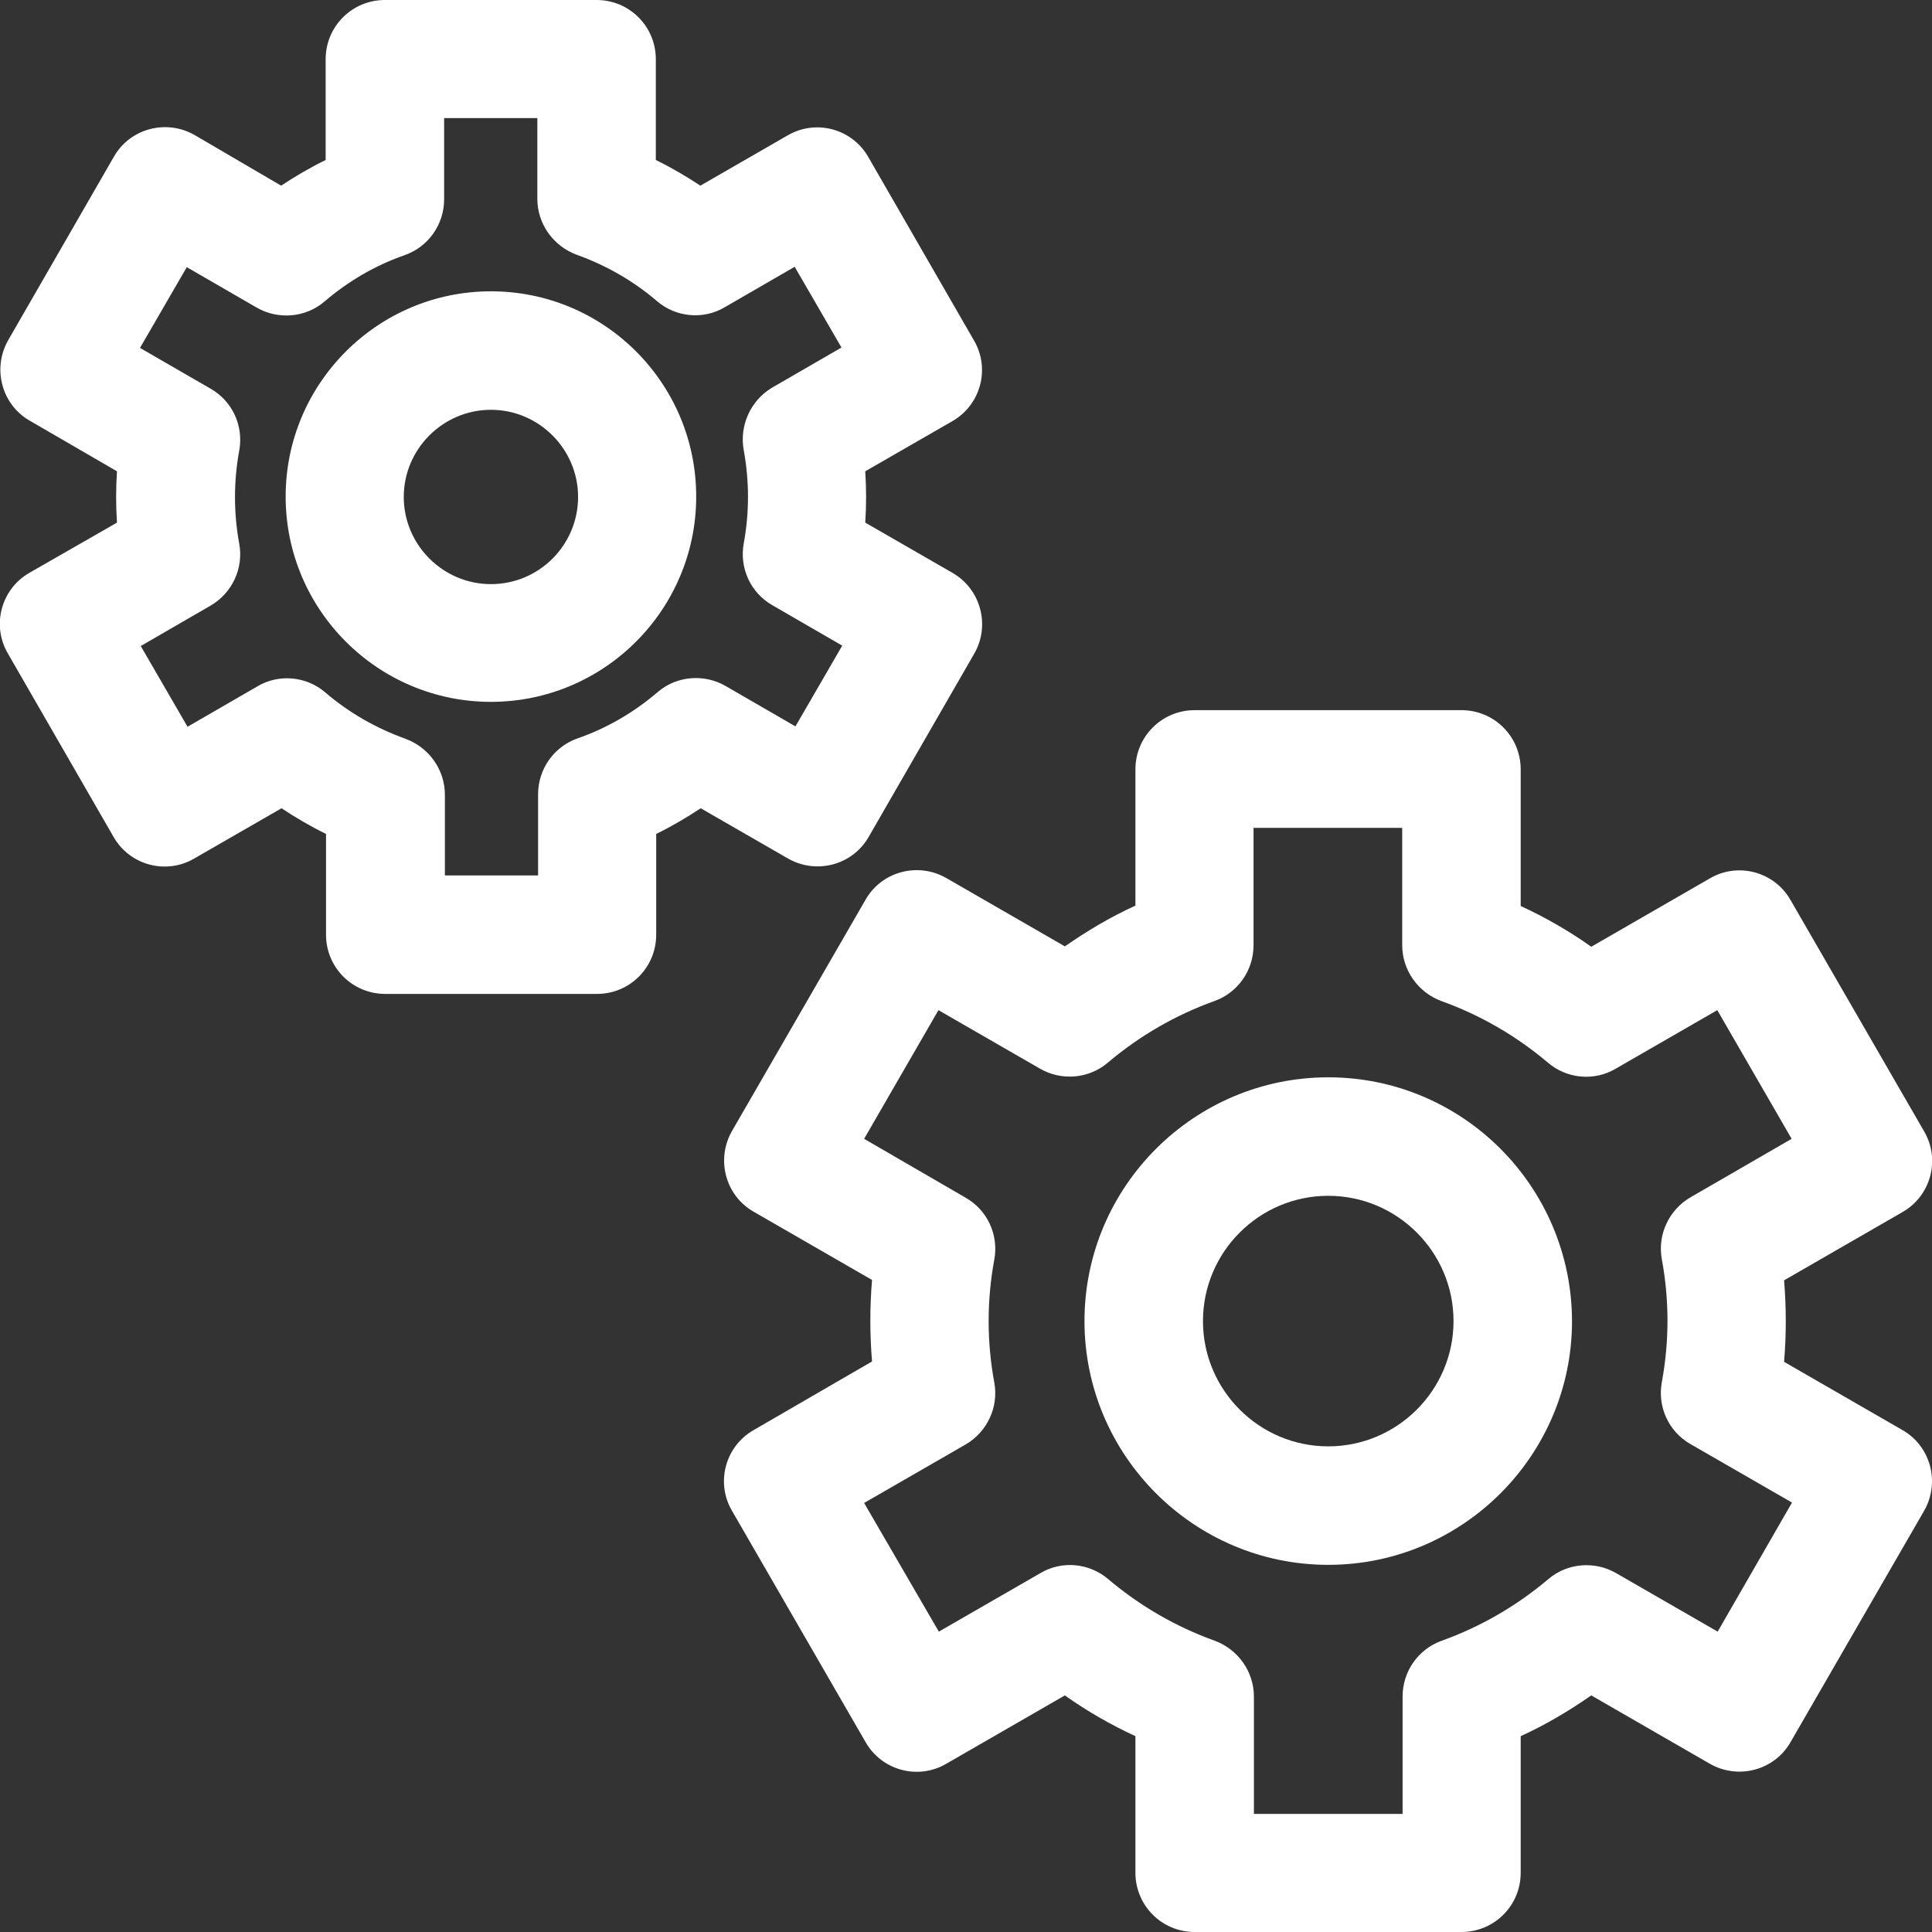
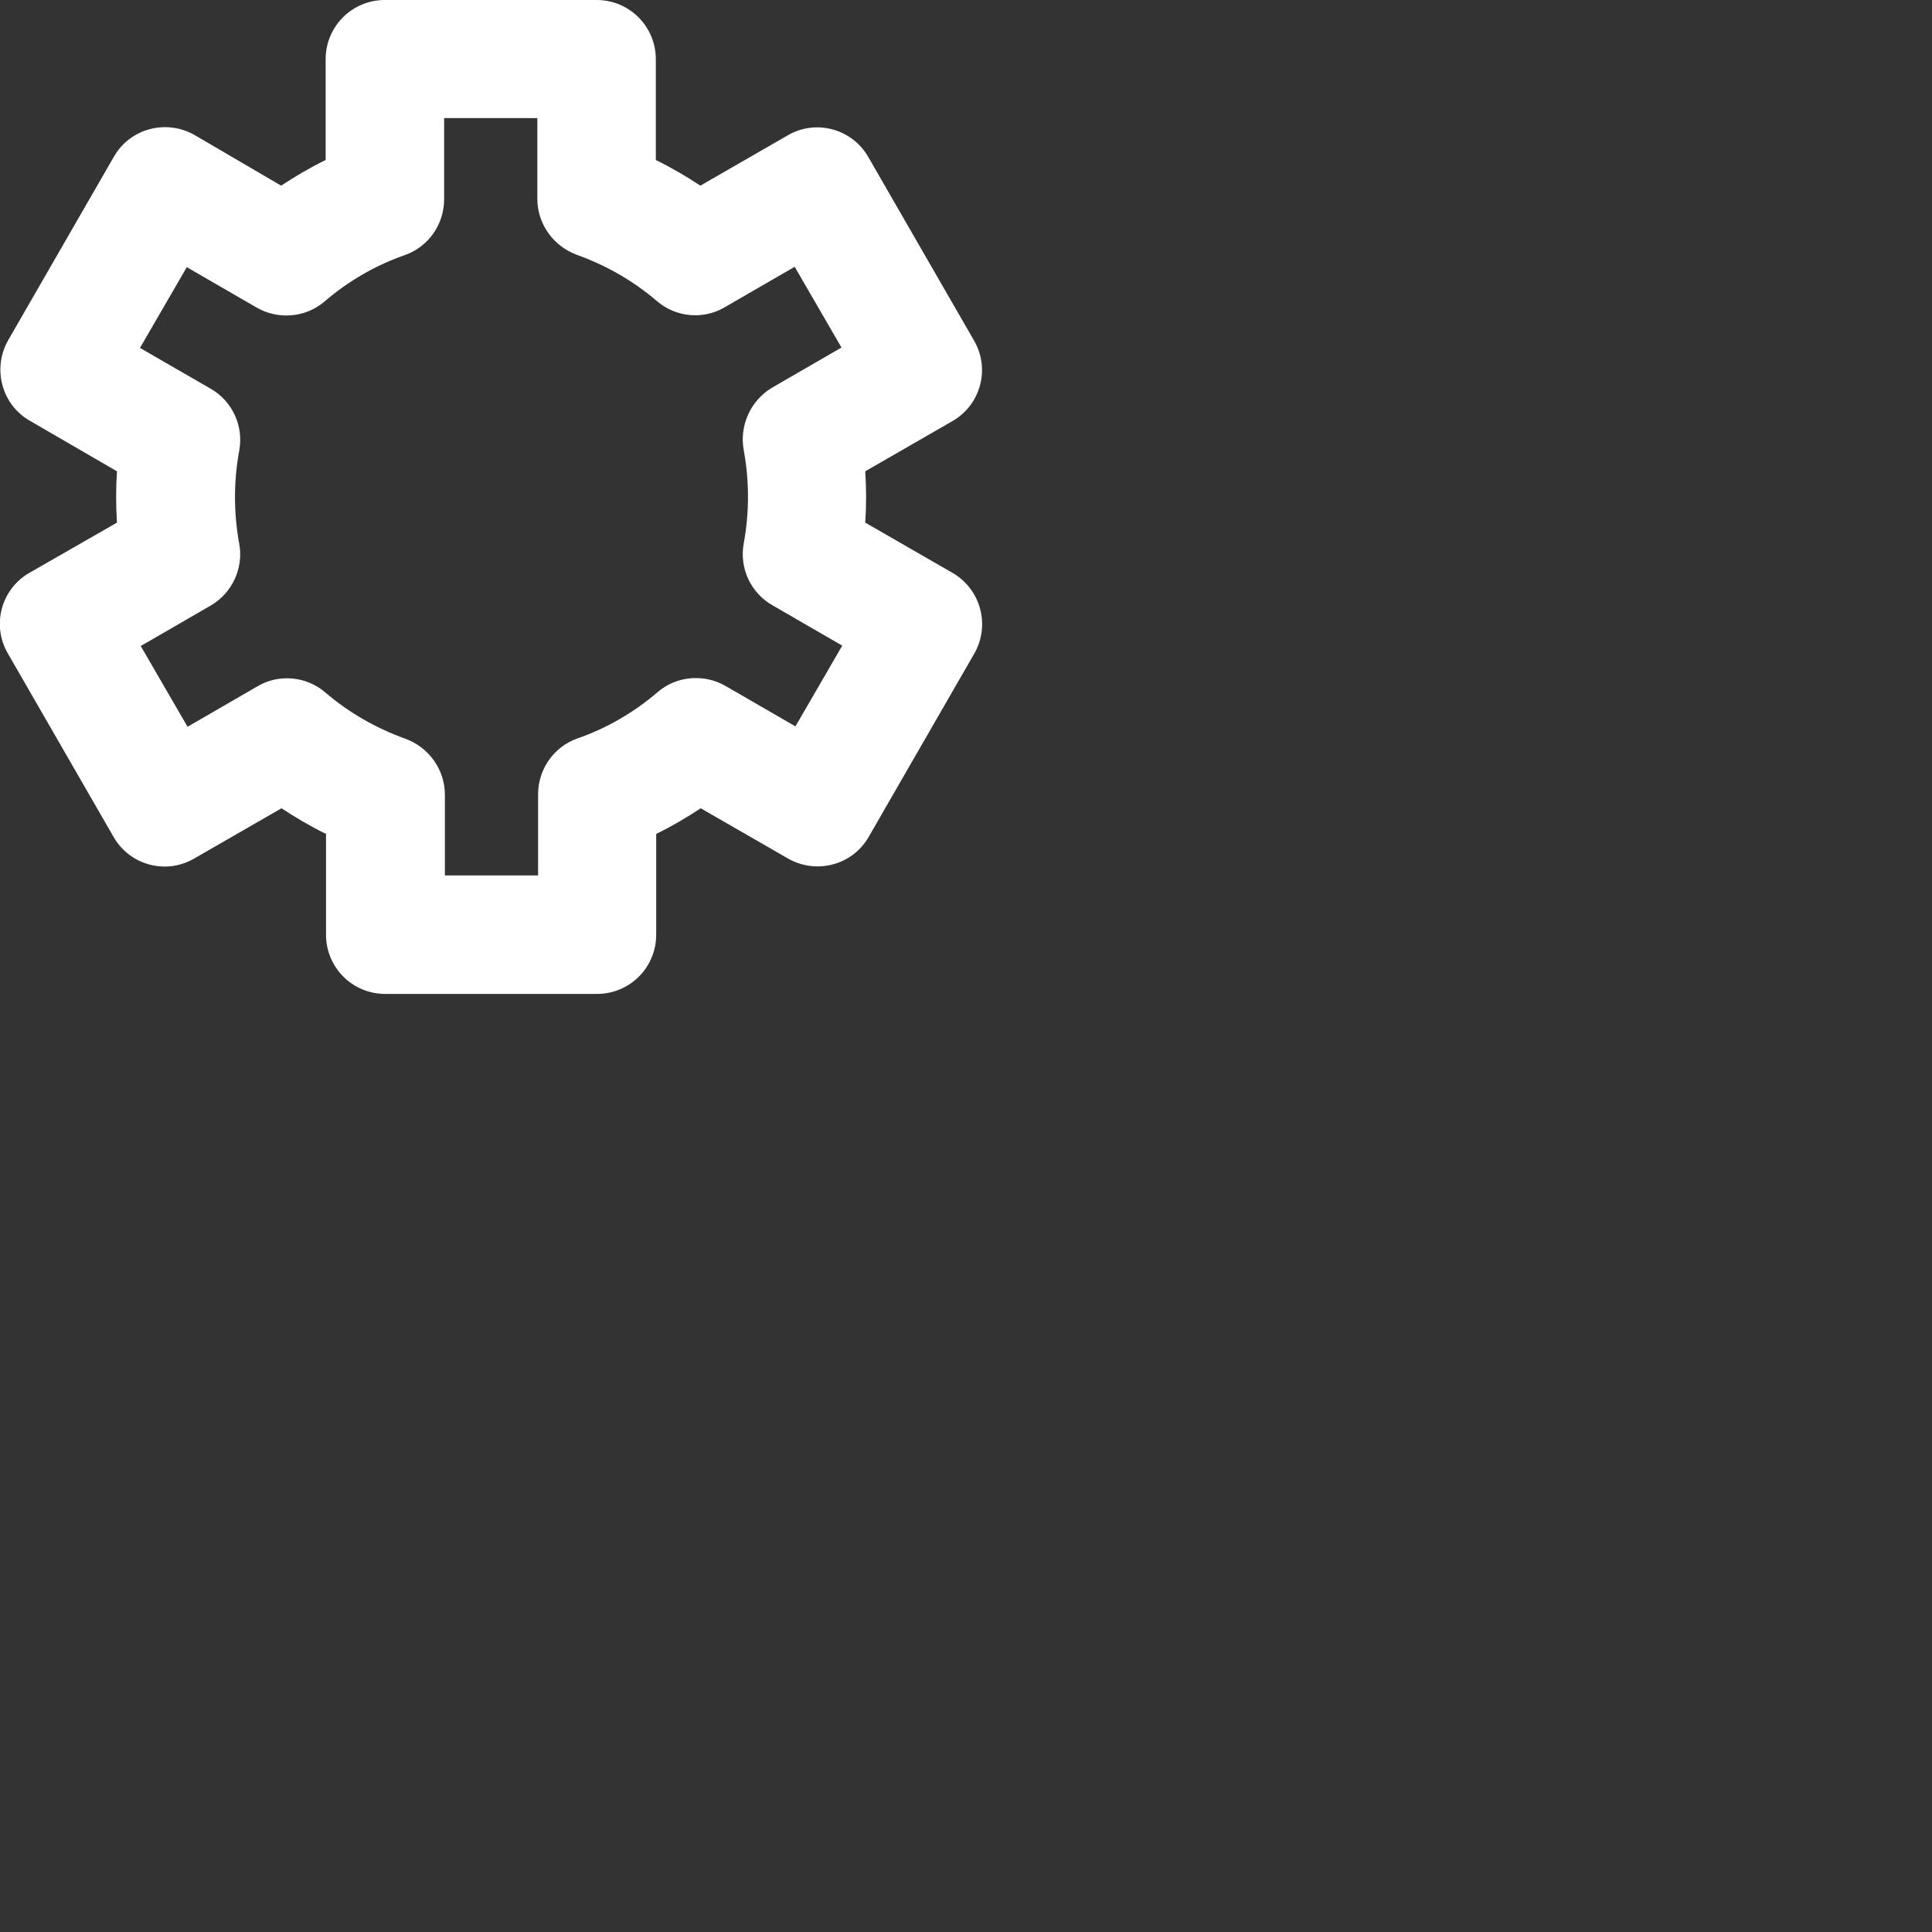
<svg xmlns="http://www.w3.org/2000/svg" version="1.1" id="Capa_1" x="0px" y="0px" viewBox="0 0 512 512" style="enable-background:new 0 0 512 512;" xml:space="preserve">
  <rect x="0" y="0" width="512" height="512" fill="#333333" stroke="none" />
  <style type="text/css">
	.st0{fill:#FFFFFF;}
</style>
  <g>
    <g>
-       <path class="st0" d="M352,285.5c-35.6,0-64.6,29-64.6,64.6s29,64.6,64.6,64.6s64.6-29,64.6-64.6    C416.5,314.4,387.6,285.5,352,285.5z M352,383.3c-18.3,0-33.2-14.9-33.2-33.2c0-18.3,14.9-33.2,33.2-33.2    c18.3,0,33.2,14.9,33.2,33.2C385.2,368.4,370.3,383.3,352,383.3z" />
-     </g>
+       </g>
  </g>
  <g>
    <g>
-       <path class="st0" d="M504.2,379l-31.4-18.1c0.6-7.2,0.6-14.4,0-21.6l31.4-18.1c7.5-4.3,10.1-13.9,5.7-21.4l-35.4-61.3    c-4.3-7.5-13.9-10.1-21.4-5.7l-31.4,18.1c-5.9-4.2-12.2-7.8-18.7-10.8v-36.2c0-8.7-7-15.7-15.7-15.7h-70.7    c-8.7,0-15.7,7-15.7,15.7V240c-6.6,3-12.8,6.7-18.7,10.8l-31.4-18.1c-7.5-4.3-17.1-1.8-21.4,5.7L194,299.7    c-4.3,7.5-1.8,17.1,5.7,21.4l31.4,18.1c-0.6,7.2-0.6,14.4,0,21.6L199.7,379c-7.5,4.3-10.1,13.9-5.7,21.4l35.4,61.3    c4.3,7.5,13.9,10.1,21.4,5.7l31.4-18.1c5.9,4.2,12.2,7.8,18.7,10.8v36.2c0,8.7,7,15.7,15.7,15.7h70.7c8.7,0,15.7-7,15.7-15.7    v-36.2c6.6-3,12.8-6.7,18.7-10.8l31.4,18.1c7.5,4.3,17.1,1.8,21.4-5.7l35.4-61.3C514.2,392.9,511.7,383.3,504.2,379z M455.2,432.4    l-26.9-15.5c-5.7-3.3-13-2.7-18,1.6c-8.4,7.1-17.9,12.6-28.2,16.3c-6.2,2.2-10.4,8.1-10.4,14.8v31.1h-39.4v-31.1    c0-6.6-4.2-12.5-10.4-14.8c-10.3-3.7-19.8-9.2-28.2-16.3c-5-4.3-12.3-5-18-1.6l-26.9,15.5L229,398.3l26.9-15.5    c5.7-3.3,8.8-9.9,7.6-16.4c-2-10.8-2-21.8,0-32.6c1.2-6.5-1.8-13.1-7.6-16.4L229,301.8l19.7-34.1l26.9,15.5c5.7,3.3,13,2.7,18-1.6    c8.4-7.1,17.9-12.6,28.2-16.3c6.2-2.2,10.4-8.1,10.4-14.8v-31.1h39.4v31.1c0,6.6,4.2,12.5,10.4,14.8c10.3,3.7,19.8,9.2,28.2,16.3    c5,4.3,12.3,5,18,1.6l26.9-15.5l19.7,34.1L448,317.3c-5.7,3.3-8.8,9.9-7.6,16.4c2,10.8,2,21.8,0,32.6c-1.2,6.5,1.8,13.1,7.6,16.4    l26.9,15.5L455.2,432.4z" />
-     </g>
+       </g>
  </g>
  <g>
    <g>
-       <path class="st0" d="M130.1,77.2c-30,0-54.4,24.4-54.4,54.4s24.4,54.4,54.4,54.4c30,0,54.4-24.4,54.4-54.4S160.2,77.2,130.1,77.2z     M130.1,154.8c-12.7,0-23.1-10.4-23.1-23.1s10.4-23.1,23.1-23.1c12.7,0,23.1,10.4,23.1,23.1S142.9,154.8,130.1,154.8z" />
-     </g>
+       </g>
  </g>
  <g>
    <g>
      <path class="st0" d="M252.4,151.8l-23.1-13.3c0.3-4.5,0.3-9.1,0-13.6l23.1-13.3c7.5-4.3,10.1-13.9,5.7-21.4l-28-48.6    c-4.3-7.5-13.9-10.1-21.4-5.7l-23.1,13.3c-3.8-2.5-7.7-4.8-11.8-6.8V15.7c0-8.7-7-15.7-15.7-15.7h-56.1c-8.7,0-15.7,7-15.7,15.7    v26.7c-4.1,2-8,4.3-11.8,6.8L51.6,35.8c-7.5-4.3-17.1-1.8-21.4,5.7l-28,48.6c-4.3,7.5-1.8,17.1,5.7,21.4L31,124.9    c-0.3,4.5-0.3,9,0,13.6L7.8,151.8c-7.5,4.3-10.1,13.9-5.7,21.4l28,48.6c4.3,7.5,13.9,10.1,21.4,5.7l23.1-13.3    c3.8,2.5,7.7,4.8,11.8,6.8v26.7c0,8.7,7,15.7,15.7,15.7h56.1c8.7,0,15.7-7,15.7-15.7V221c4.1-2,8-4.3,11.8-6.8l23.1,13.3    c7.5,4.3,17.1,1.8,21.4-5.7l28-48.6C262.5,165.7,259.9,156.1,252.4,151.8z M197.1,119.3c1.5,8.2,1.5,16.5,0,24.7    c-1.2,6.5,1.8,13.1,7.6,16.4l18.5,10.7l-12.4,21.4l-18.5-10.7c-5.7-3.3-13-2.7-18,1.6c-6.3,5.4-13.5,9.6-21.3,12.3    c-6.2,2.2-10.4,8.1-10.4,14.8V232h-24.7v-21.4c0-6.6-4.2-12.5-10.4-14.8c-7.8-2.8-15-6.9-21.3-12.3c-5-4.3-12.3-5-18-1.6    l-18.5,10.7l-12.4-21.4l18.5-10.7c5.7-3.3,8.8-9.9,7.6-16.4c-1.5-8.2-1.5-16.5,0-24.7c1.2-6.5-1.8-13.1-7.6-16.4L37.1,92.2    l12.4-21.4L68,81.5c5.7,3.3,13,2.7,18-1.6c6.3-5.4,13.5-9.6,21.3-12.3c6.2-2.2,10.4-8.1,10.4-14.8V31.3h24.7v21.4    c0,6.6,4.2,12.5,10.4,14.8c7.8,2.8,15,6.9,21.3,12.3c5,4.3,12.3,5,18,1.6l18.5-10.7l12.4,21.4l-18.5,10.7    C198.9,106.2,195.9,112.8,197.1,119.3z" />
    </g>
  </g>
</svg>